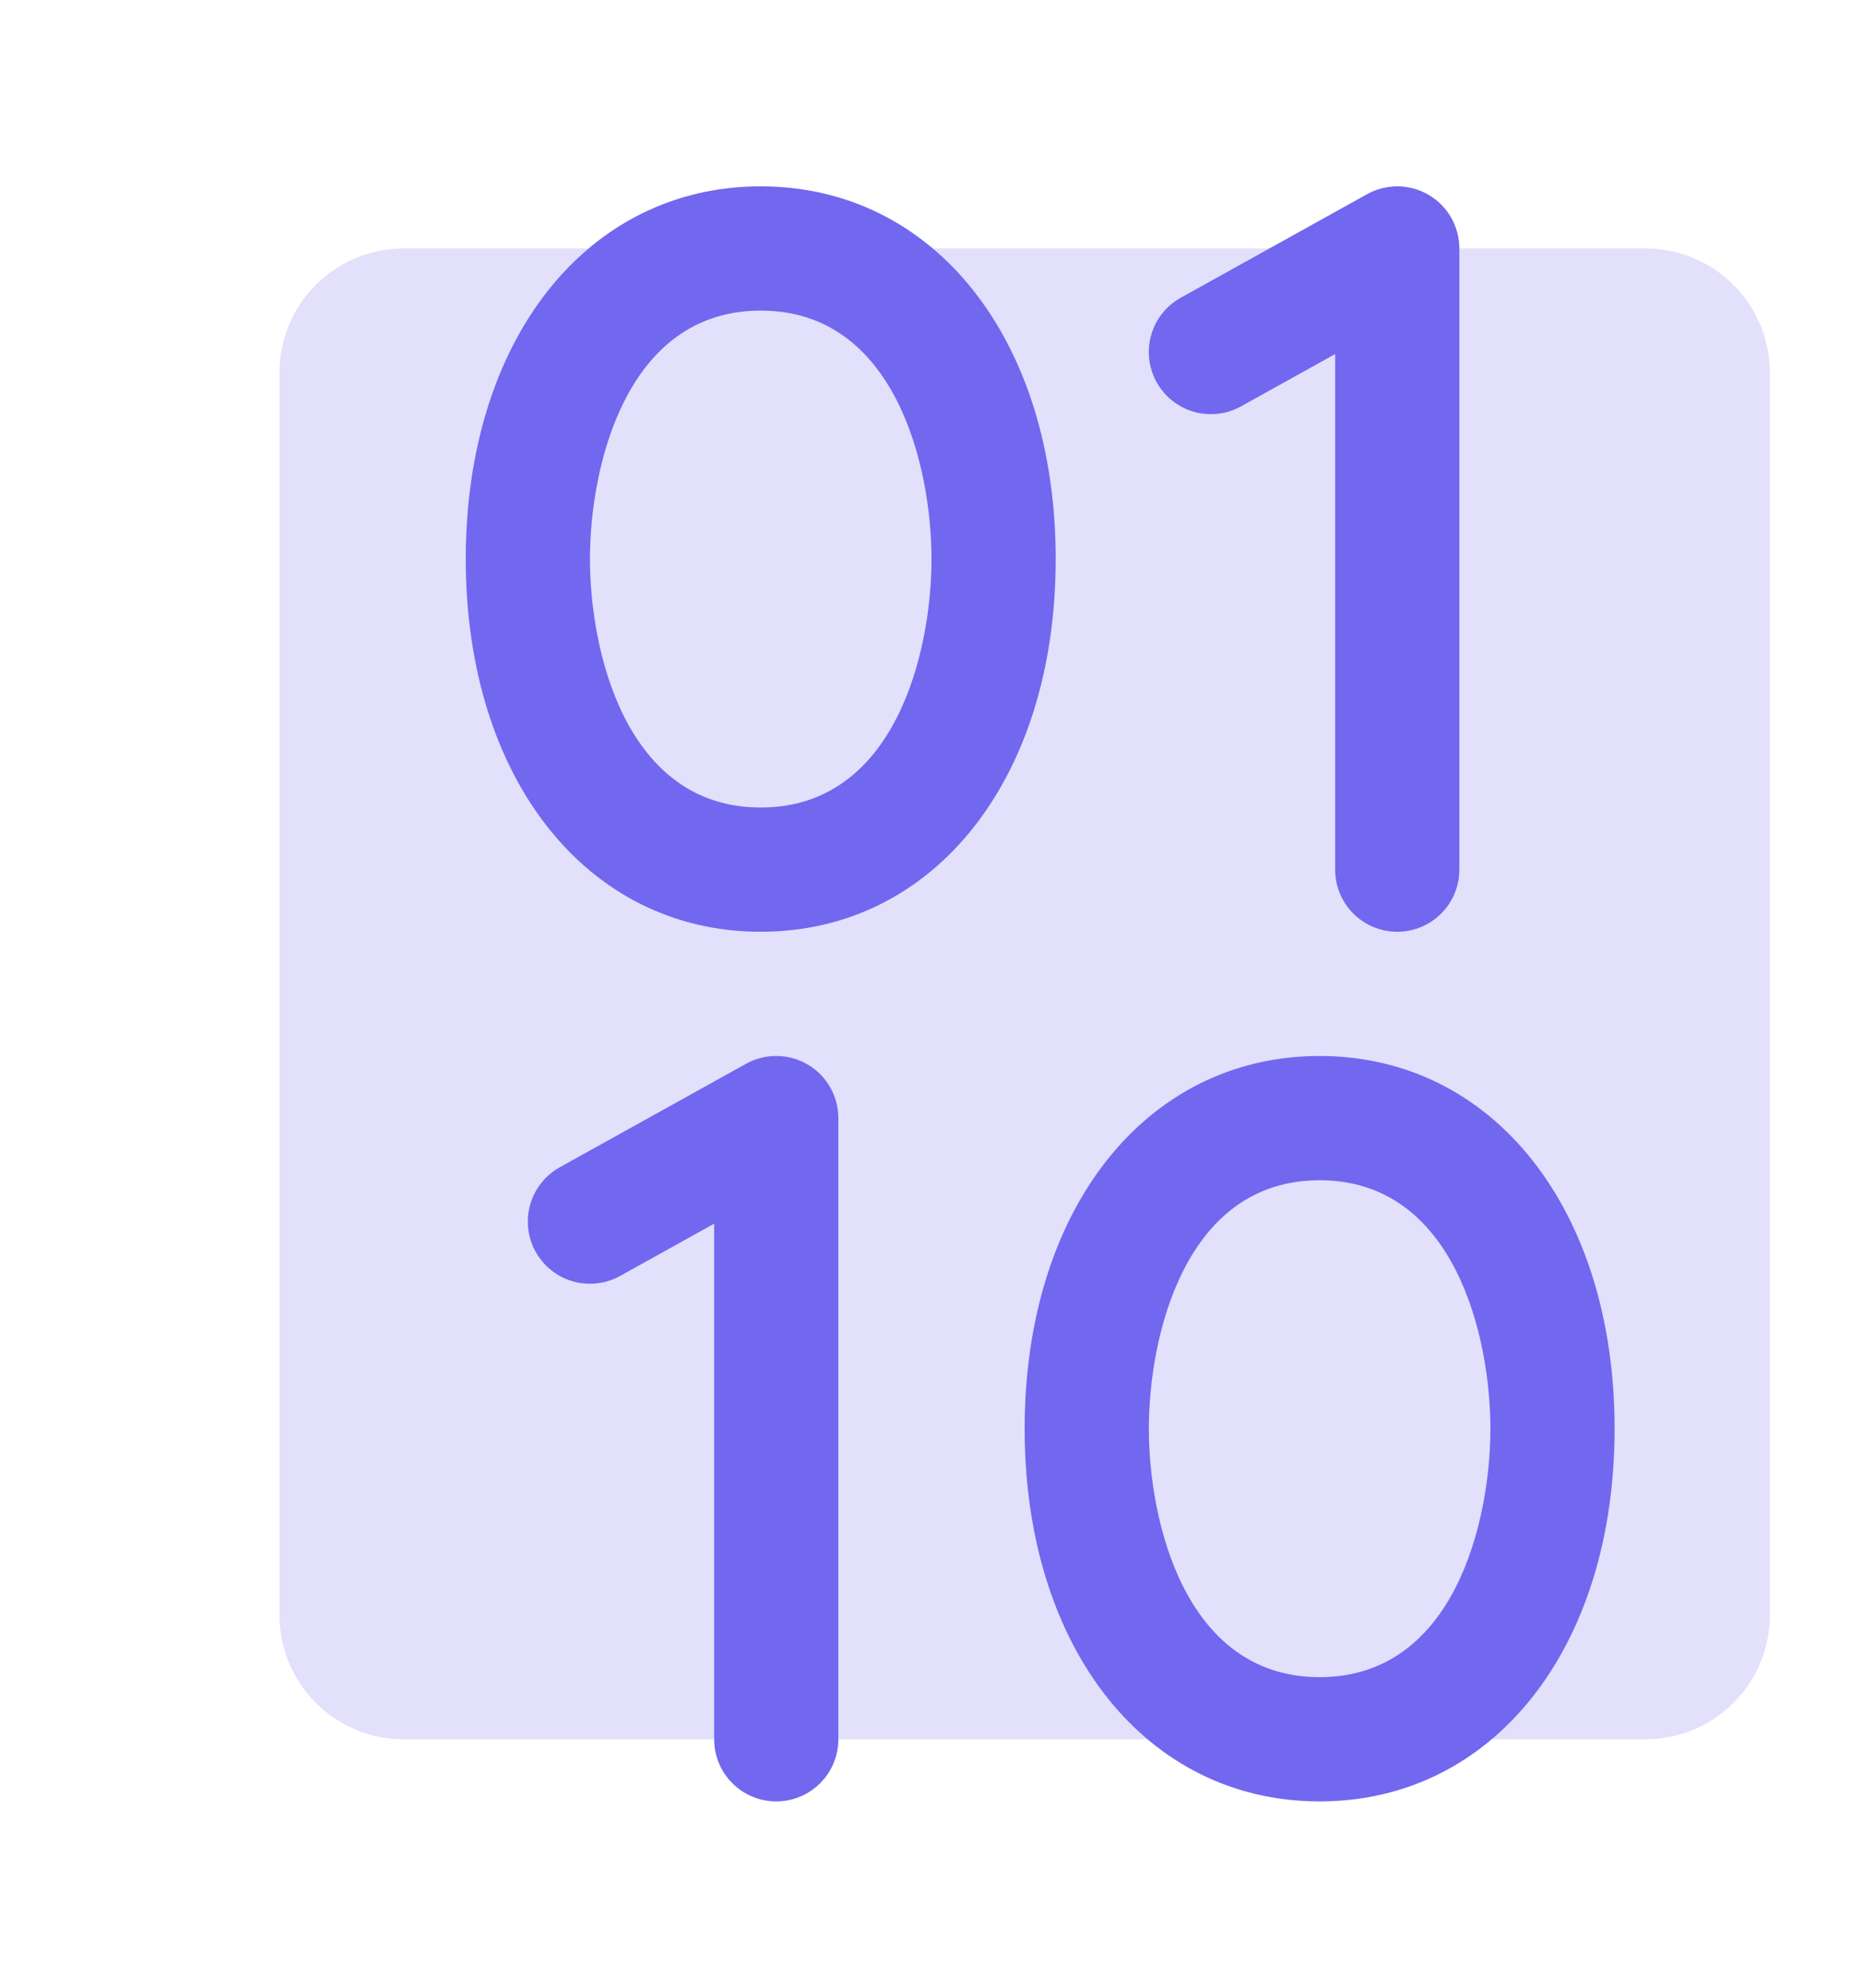
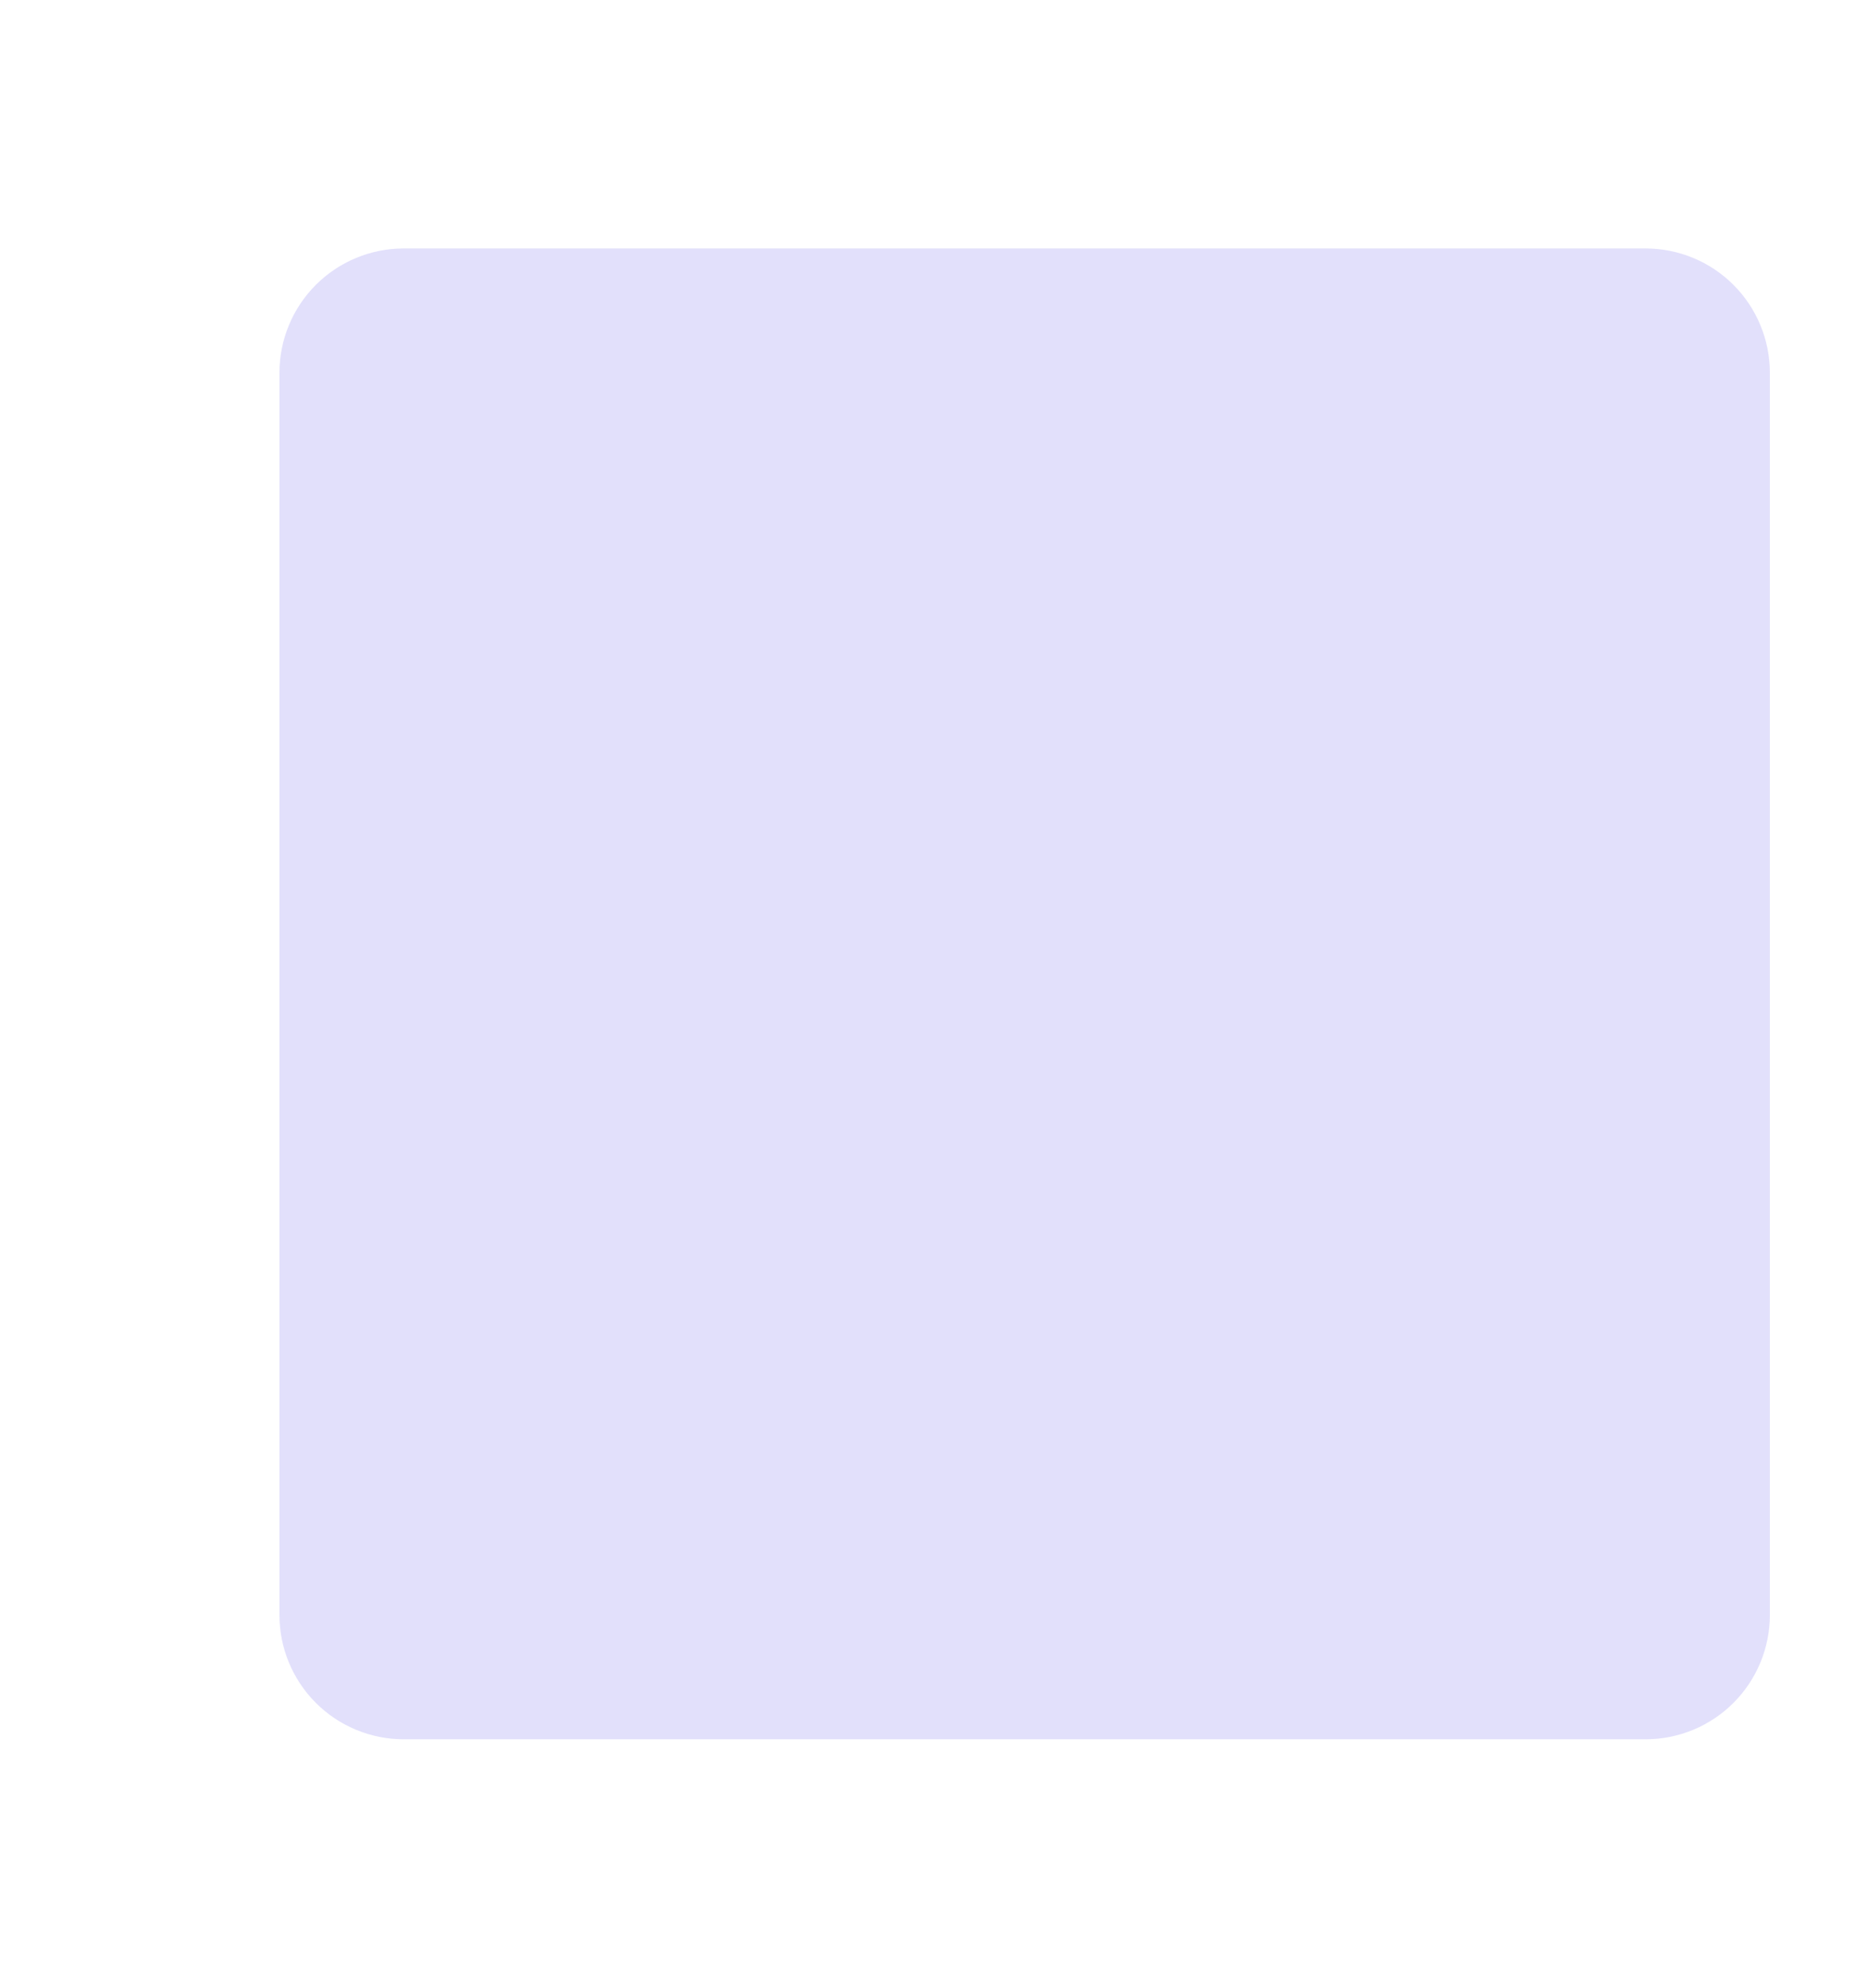
<svg xmlns="http://www.w3.org/2000/svg" width="30" height="32" viewBox="0 0 30 32" fill="none">
  <path opacity="0.2" d="M28.5 6V26C28.5 26.53 28.289 27.039 27.914 27.414C27.539 27.789 27.03 28 26.5 28H6.5C5.97 28 5.461 27.789 5.086 27.414C4.711 27.039 4.5 26.53 4.5 26V6C4.5 5.47 4.711 4.961 5.086 4.586C5.461 4.211 5.97 4 6.5 4H26.5C27.03 4 27.539 4.211 27.914 4.586C28.289 4.961 28.5 5.47 28.5 6Z" fill="#7267EF" />
-   <path d="M12.25 3C9.454 3 7.5 5.468 7.5 9C7.5 12.533 9.454 15 12.25 15C15.046 15 17 12.533 17 9C17 5.468 15.046 3 12.25 3ZM12.25 13C10.079 13 9.5 10.486 9.5 9C9.5 7.514 10.079 5 12.25 5C14.421 5 15 7.514 15 9C15 10.486 14.421 13 12.25 13ZM21.25 17C18.454 17 16.5 19.468 16.5 23C16.5 26.532 18.454 29 21.25 29C24.046 29 26 26.532 26 23C26 19.468 24.046 17 21.25 17ZM21.25 27C19.079 27 18.5 24.486 18.5 23C18.5 21.514 19.079 19 21.25 19C23.421 19 24 21.514 24 23C24 24.486 23.421 27 21.25 27ZM18.625 6.152C18.561 6.038 18.521 5.911 18.506 5.781C18.491 5.65 18.502 5.518 18.538 5.392C18.574 5.266 18.634 5.148 18.716 5.045C18.798 4.942 18.899 4.856 19.014 4.793L22.014 3.126C22.166 3.042 22.338 2.998 22.512 3C22.686 3.002 22.857 3.05 23.007 3.138C23.157 3.226 23.282 3.352 23.368 3.503C23.454 3.655 23.5 3.826 23.5 4V14C23.5 14.265 23.395 14.52 23.207 14.707C23.02 14.895 22.765 15 22.5 15C22.235 15 21.98 14.895 21.793 14.707C21.605 14.52 21.5 14.265 21.5 14V5.7L19.985 6.541C19.87 6.605 19.744 6.646 19.613 6.661C19.483 6.676 19.351 6.665 19.224 6.629C19.098 6.593 18.98 6.532 18.877 6.45C18.774 6.369 18.689 6.267 18.625 6.152ZM13.5 18V28C13.5 28.265 13.395 28.52 13.207 28.707C13.02 28.895 12.765 29 12.5 29C12.235 29 11.98 28.895 11.793 28.707C11.605 28.52 11.5 28.265 11.5 28V19.7L9.985 20.541C9.753 20.67 9.479 20.701 9.224 20.628C8.969 20.555 8.754 20.383 8.625 20.151C8.496 19.919 8.465 19.645 8.538 19.39C8.611 19.135 8.783 18.92 9.015 18.791L12.015 17.125C12.167 17.041 12.339 16.997 12.513 17C12.687 17.002 12.858 17.05 13.008 17.138C13.158 17.226 13.282 17.352 13.368 17.504C13.455 17.655 13.5 17.826 13.5 18Z" fill="#7267EF" />
</svg>